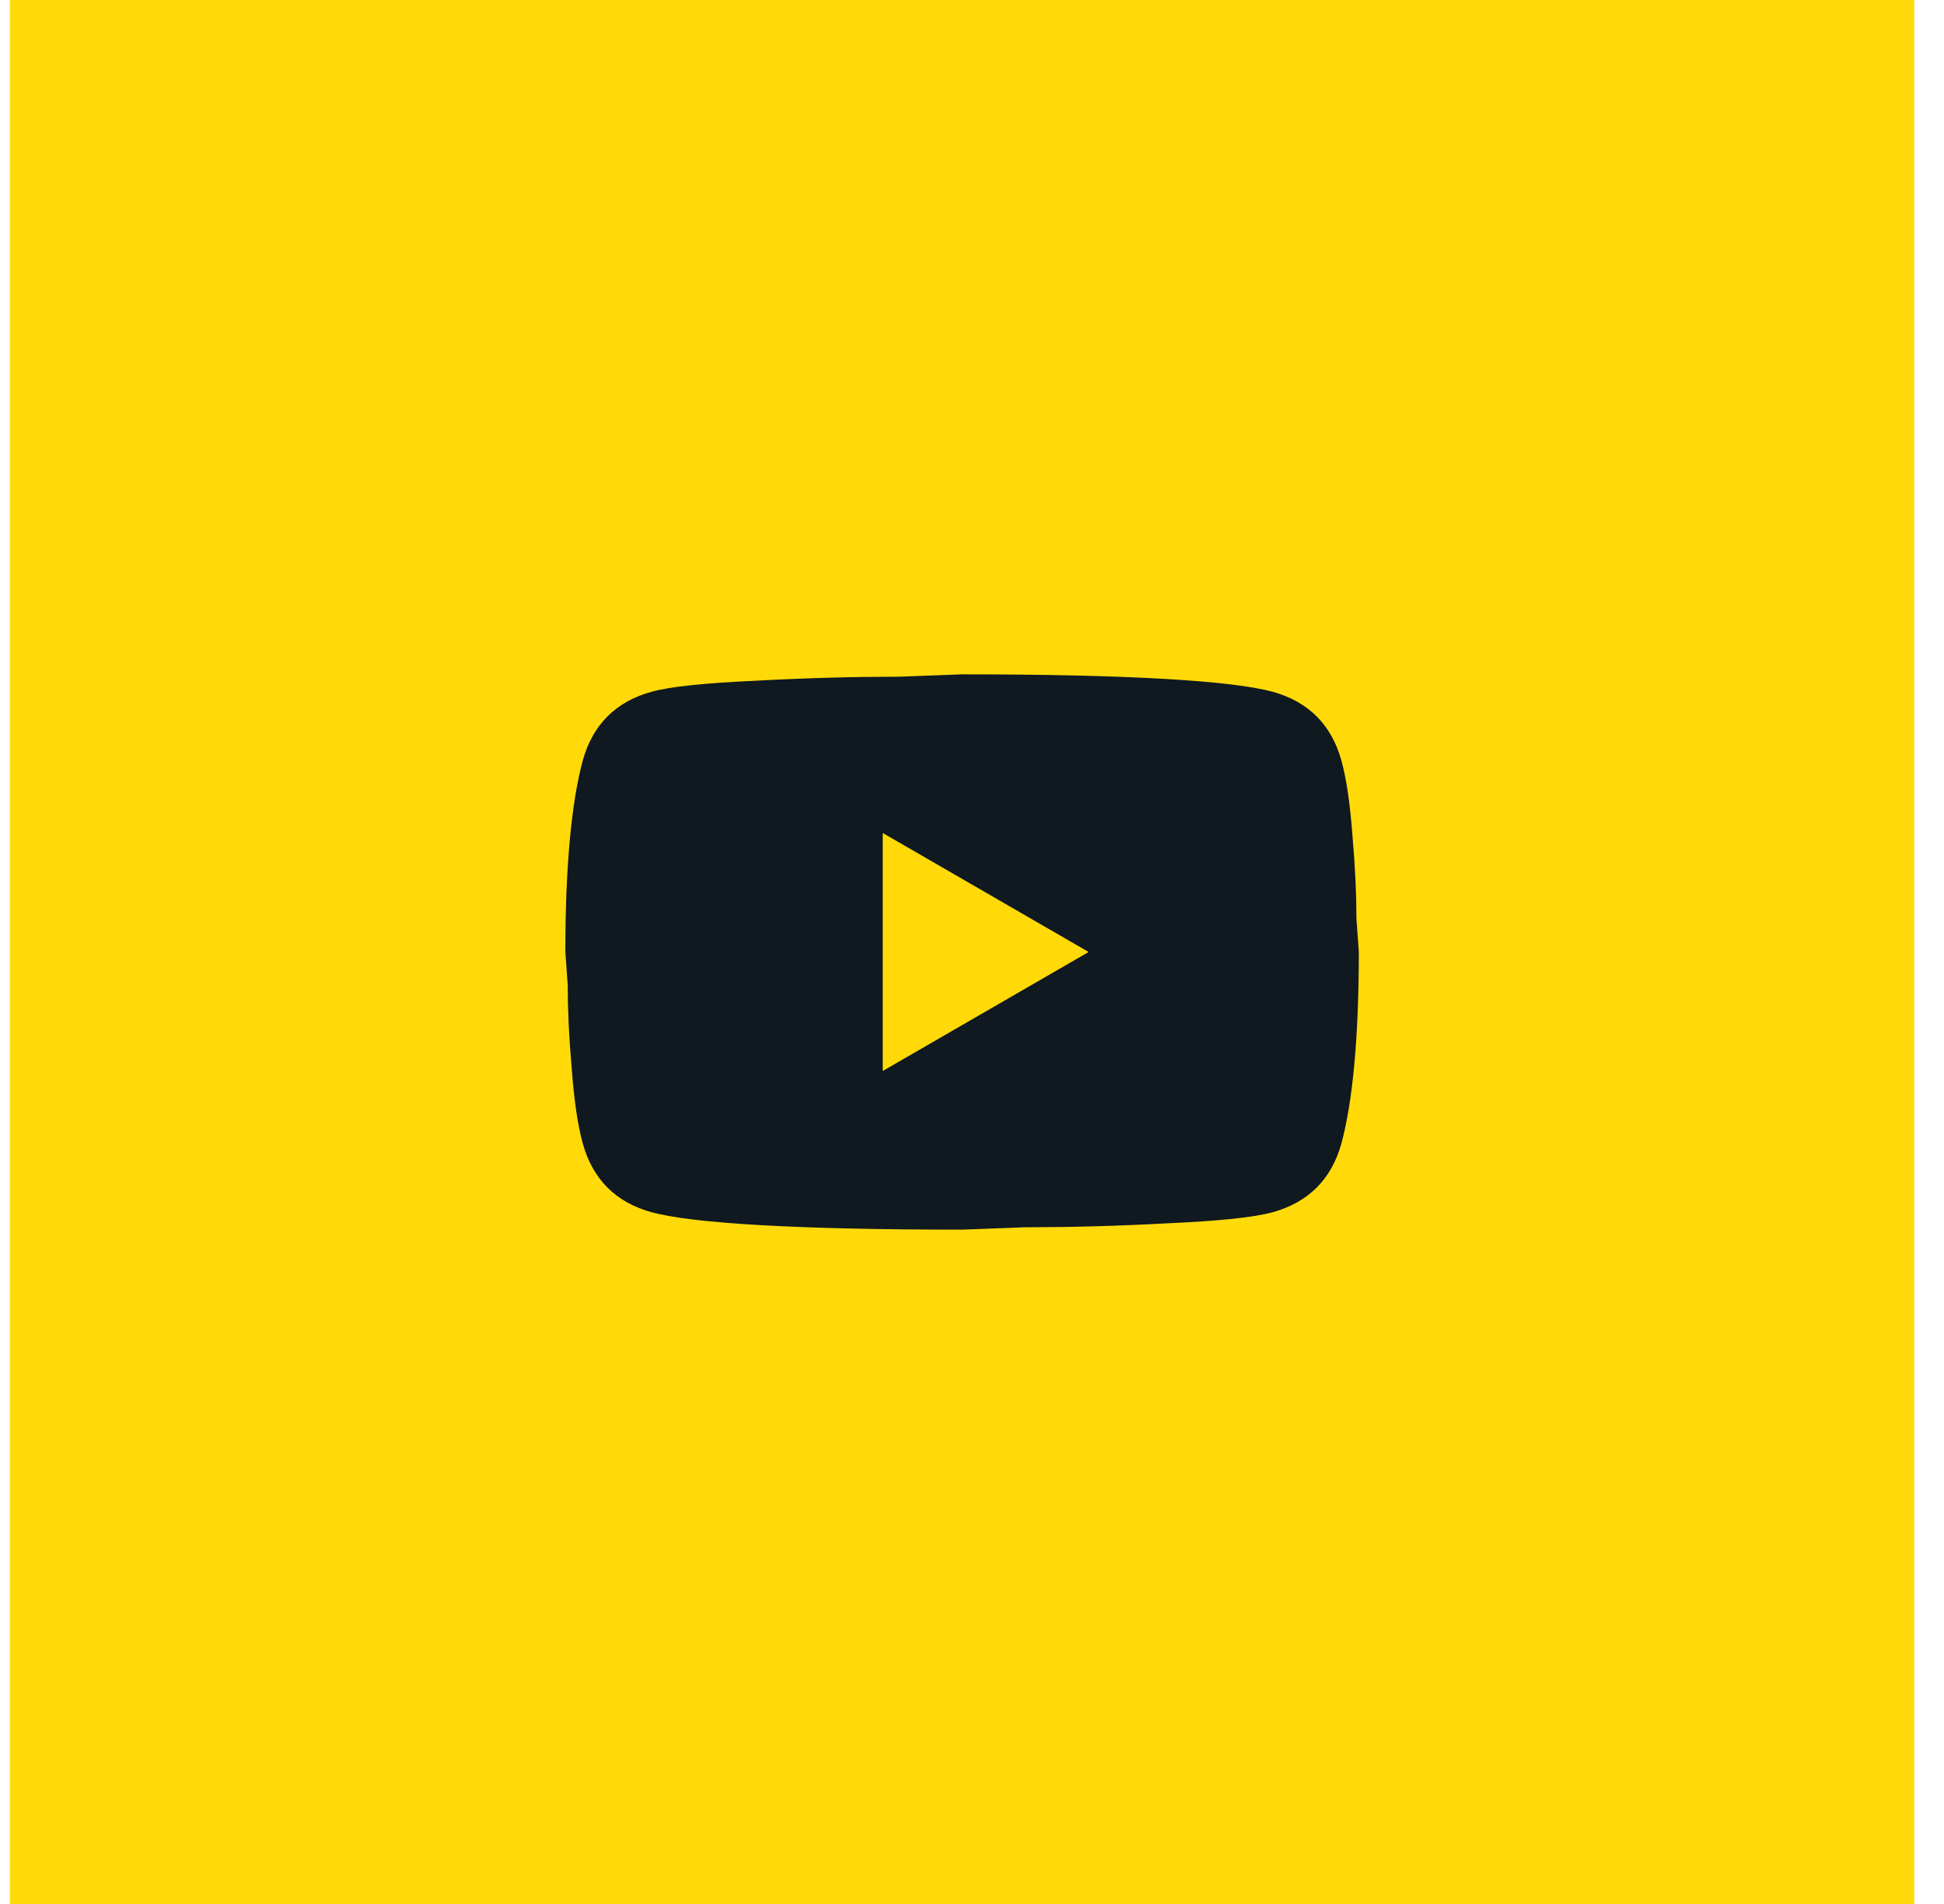
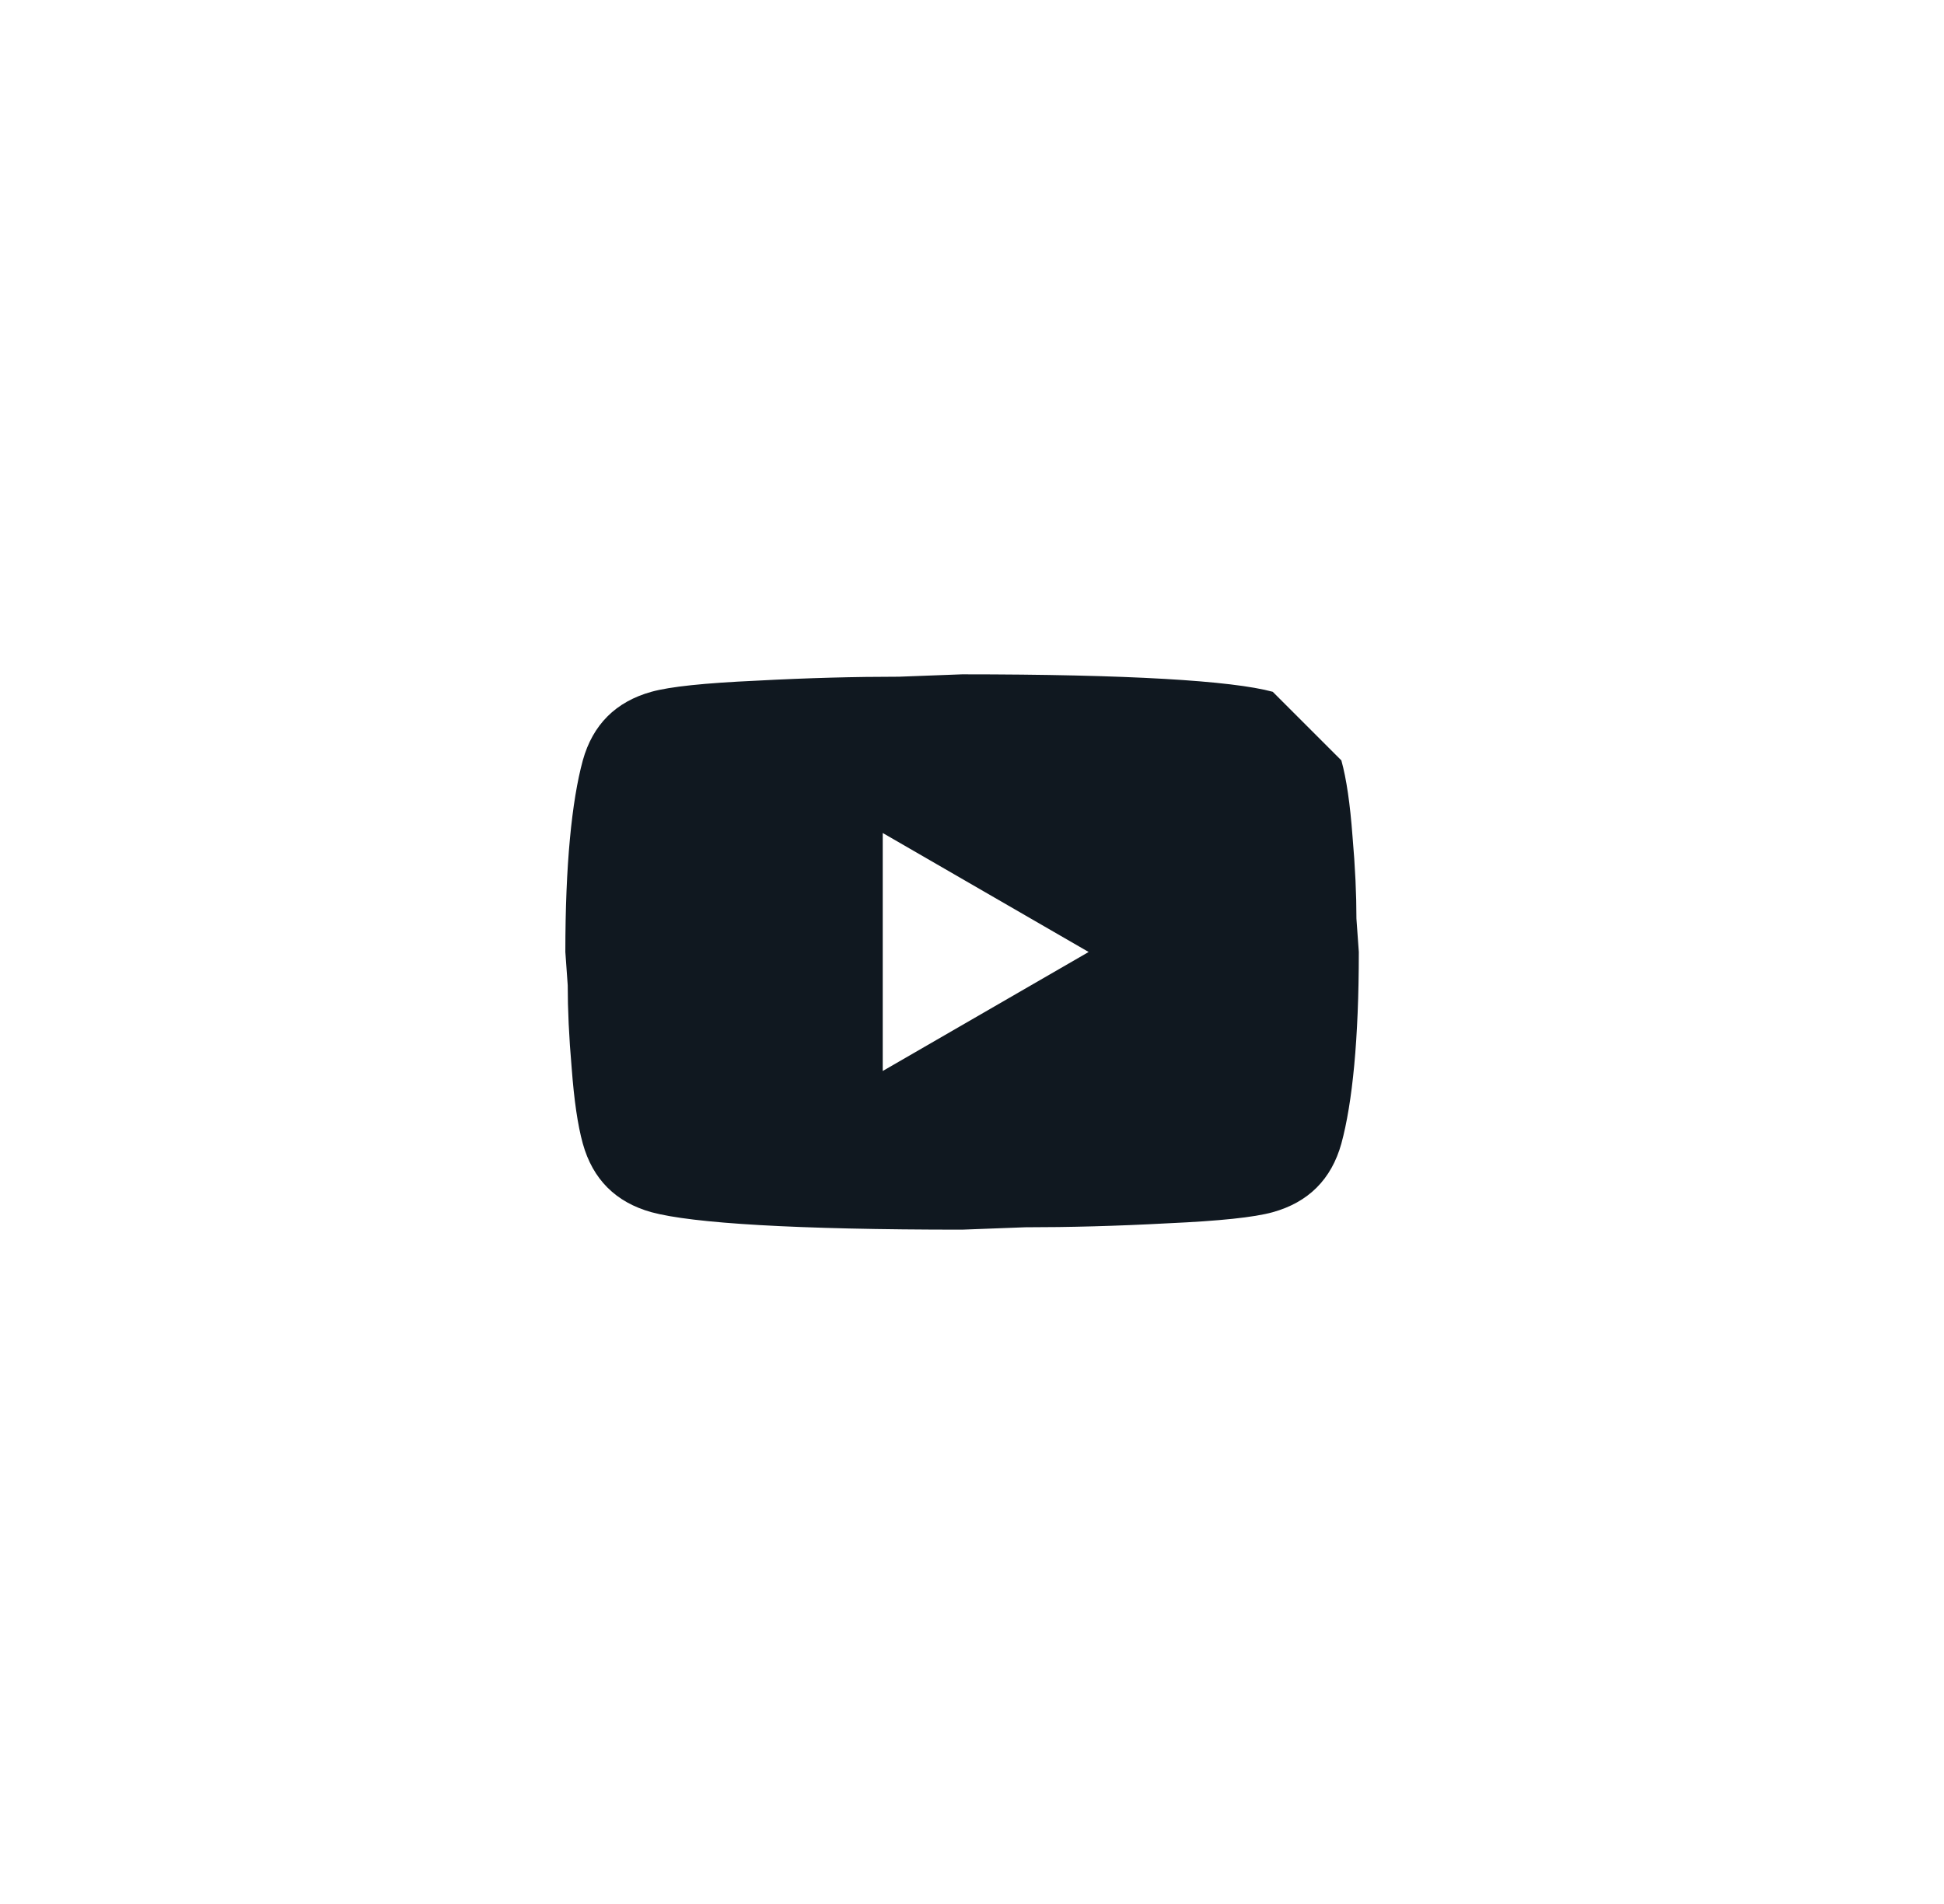
<svg xmlns="http://www.w3.org/2000/svg" width="49" height="48" viewBox="0 0 49 48" fill="none">
-   <rect width="48" height="48" transform="translate(0.25)" fill="#FFDA08" />
-   <path d="M22.25 27L27.44 24L22.25 21V27ZM33.81 19.17C33.94 19.64 34.03 20.27 34.09 21.07C34.16 21.87 34.19 22.56 34.19 23.16L34.25 24C34.25 26.19 34.09 27.8 33.81 28.83C33.56 29.73 32.98 30.31 32.08 30.56C31.61 30.69 30.75 30.78 29.43 30.84C28.13 30.91 26.94 30.94 25.84 30.94L24.25 31C20.06 31 17.45 30.84 16.42 30.56C15.52 30.31 14.94 29.73 14.69 28.83C14.56 28.36 14.47 27.73 14.41 26.93C14.34 26.13 14.31 25.44 14.31 24.84L14.25 24C14.25 21.81 14.41 20.2 14.69 19.17C14.94 18.27 15.52 17.69 16.42 17.44C16.89 17.31 17.75 17.22 19.07 17.16C20.37 17.09 21.56 17.06 22.66 17.06L24.25 17C28.44 17 31.05 17.16 32.08 17.44C32.98 17.69 33.56 18.27 33.81 19.17Z" fill="#101820" />
+   <path d="M22.25 27L27.44 24L22.25 21V27ZM33.81 19.17C33.94 19.64 34.03 20.27 34.09 21.07C34.16 21.87 34.19 22.56 34.19 23.16L34.25 24C34.25 26.19 34.09 27.8 33.81 28.83C33.56 29.73 32.98 30.31 32.08 30.56C31.61 30.69 30.75 30.78 29.43 30.84C28.13 30.91 26.94 30.94 25.84 30.94L24.25 31C20.06 31 17.45 30.84 16.42 30.56C15.52 30.31 14.94 29.73 14.69 28.83C14.56 28.36 14.47 27.73 14.41 26.93C14.34 26.13 14.31 25.44 14.31 24.84L14.25 24C14.25 21.81 14.41 20.2 14.69 19.17C14.94 18.27 15.52 17.69 16.42 17.44C16.89 17.31 17.75 17.22 19.07 17.16C20.37 17.09 21.56 17.06 22.66 17.06L24.25 17C28.44 17 31.05 17.16 32.08 17.44Z" fill="#101820" />
</svg>